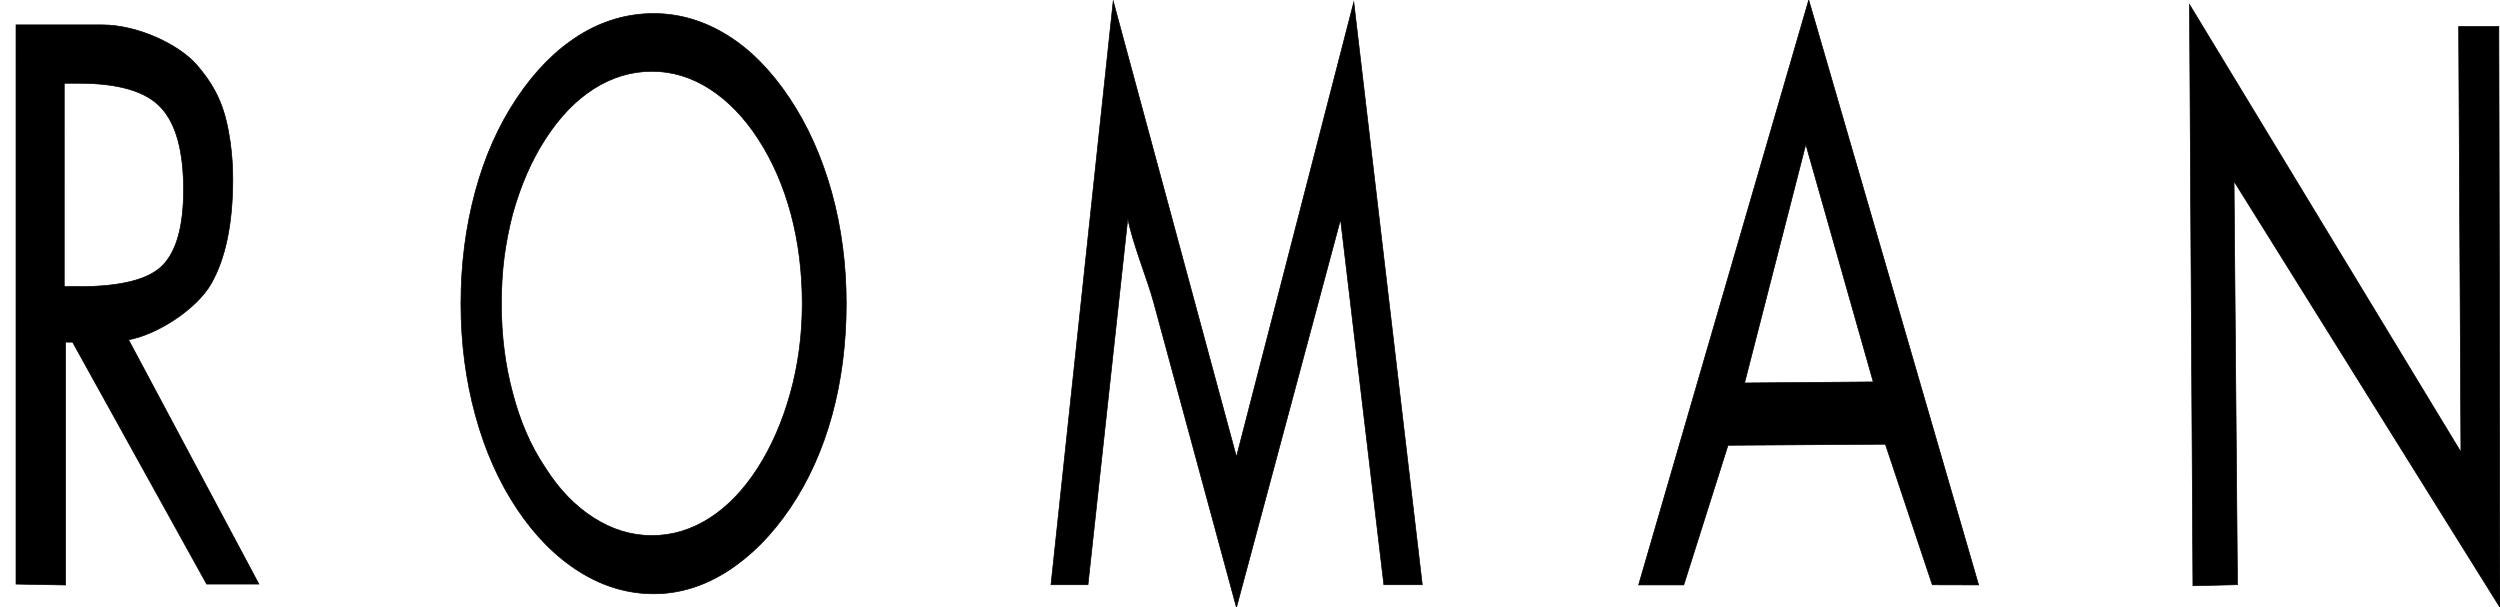
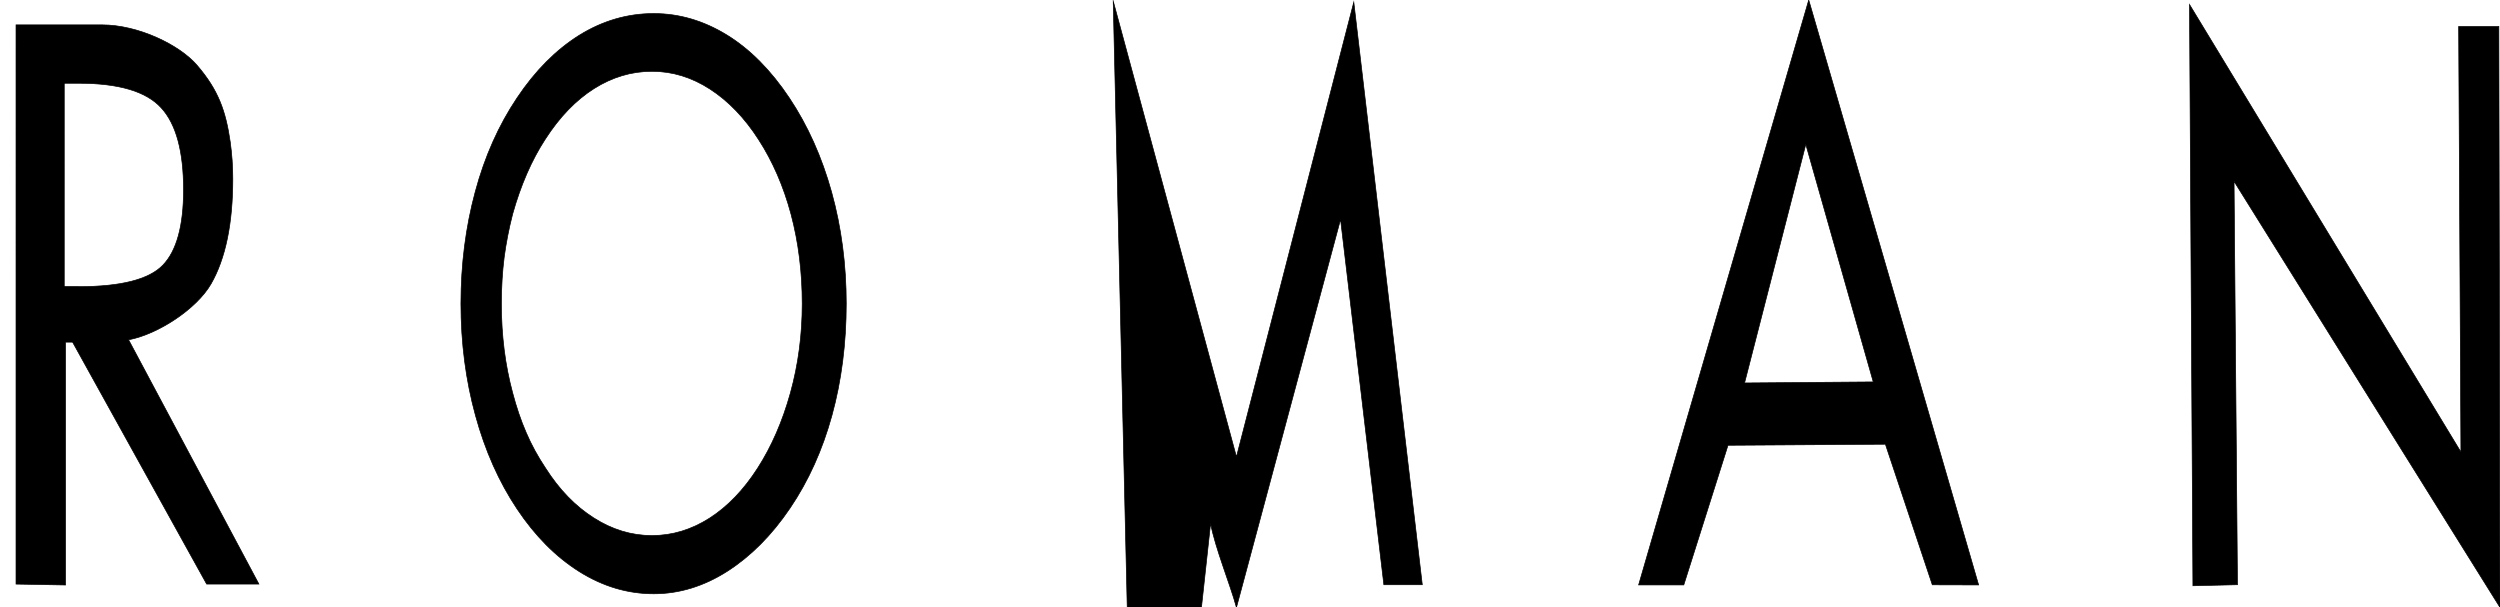
<svg xmlns="http://www.w3.org/2000/svg" version="1.1" id="Layer_1" x="0px" y="0px" width="800px" height="194.387px" viewBox="0 0 800 194.387" enable-background="new 0 0 800 194.387" xml:space="preserve">
  <g>
-     <path stroke="#000000" stroke-width="0.216" stroke-miterlimit="22.926" d="M701.738,187.444L700.641,1.438L787.5,144.66   L786.769,8.464h12.865L800,194.387L714.894,58.022l1.098,129.082L701.738,187.444L701.738,187.444z M618.34,187.14l-15.014-44.989   l-50.366,0.339l-14.152,44.693h-14.454L578.796,0l54.363,187.183L618.34,187.14L618.34,187.14z M558.258,122.547l41.183-0.339   l-21.585-76.024L558.258,122.547L558.258,122.547z M428.975,70.205l-33.31,124.183l-26.488-97.633   c-2.024-7.464-6.811-19.034-8.276-26.891l-12.748,117.243h-11.837L356.226,0.34l39.438,145.849L433.214,0.68l21.917,186.426   h-12.298L428.975,70.205L428.975,70.205z M256.709,97.215c0-10.177-1.199-19.753-3.597-28.729   c-2.398-8.928-5.873-16.885-10.361-23.824c-4.489-6.987-9.685-12.354-15.526-16.146c-5.872-3.794-12.051-5.69-18.6-5.69   c-6.549,0-12.697,1.85-18.507,5.505c-5.78,3.655-11.006,9.021-15.619,16.192c-4.396,6.754-7.87,14.757-10.453,23.963   c-1.198,4.627-2.09,9.252-2.705,13.833c-0.584,4.627-0.891,9.576-0.891,14.896c0,10.133,1.198,19.617,3.596,28.5   c1.2,4.579,2.644,8.835,4.335,12.72c1.66,3.887,3.721,7.634,6.118,11.242c4.427,6.986,9.593,12.307,15.496,16.055   c5.872,3.745,12.082,5.643,18.631,5.643c6.487,0,12.605-1.851,18.416-5.551c5.78-3.701,10.914-9.021,15.403-16.008   c4.458-6.938,7.963-14.987,10.483-24.056C255.449,116.694,256.709,107.163,256.709,97.215L256.709,97.215z M270.801,97.17   c0,12.751-1.533,24.634-4.572,35.732c-3.038,11.059-7.503,20.962-13.393,29.667c-5.89,8.707-12.586,15.434-20.143,20.26   c-7.53,4.787-15.355,7.18-23.504,7.18c-8.31,0-16.217-2.353-23.747-7.057c-7.557-4.743-14.199-11.429-19.98-20.093   c-5.783-8.665-10.22-18.609-13.313-29.914c-3.093-11.265-4.652-23.19-4.652-35.775c0-12.583,1.533-24.509,4.572-35.773   c3.039-11.304,7.503-21.29,13.366-30.038c5.836-8.747,12.505-15.432,19.954-20.094c7.476-4.622,15.384-6.932,23.801-6.932   c8.202,0,16.001,2.311,23.451,6.891c7.422,4.58,14.065,11.306,19.955,20.135c5.889,8.831,10.381,18.857,13.527,30.161   C269.241,72.786,270.801,84.669,270.801,97.17L270.801,97.17z M20.559,91.723h4.611c13.505,0,22.472-2.275,26.9-6.826   c4.43-4.55,6.662-12.592,6.662-24.179c0-12.275-2.378-21.058-7.174-26.244c-4.795-5.238-13.579-7.83-26.389-7.83h-4.611V91.723   L20.559,91.723z M20.968,109.479v77.723l-15.841-0.294V7.957h27.493c11.6,0,24.82,6.386,30.449,12.946   c6.866,8,9.172,14.659,10.609,24.521c0.536,3.881,0.819,7.803,0.819,11.809c0,14.311-2.327,25.53-6.951,33.586   c-4.644,8.089-17.132,16.202-26.401,17.911l41.708,78.178H66.133l-42.905-77.429H20.968L20.968,109.479z" />
+     <path stroke="#000000" stroke-width="0.216" stroke-miterlimit="22.926" d="M701.738,187.444L700.641,1.438L787.5,144.66   L786.769,8.464h12.865L800,194.387L714.894,58.022l1.098,129.082L701.738,187.444L701.738,187.444z M618.34,187.14l-15.014-44.989   l-50.366,0.339l-14.152,44.693h-14.454L578.796,0l54.363,187.183L618.34,187.14L618.34,187.14z M558.258,122.547l41.183-0.339   l-21.585-76.024L558.258,122.547L558.258,122.547z M428.975,70.205l-33.31,124.183c-2.024-7.464-6.811-19.034-8.276-26.891l-12.748,117.243h-11.837L356.226,0.34l39.438,145.849L433.214,0.68l21.917,186.426   h-12.298L428.975,70.205L428.975,70.205z M256.709,97.215c0-10.177-1.199-19.753-3.597-28.729   c-2.398-8.928-5.873-16.885-10.361-23.824c-4.489-6.987-9.685-12.354-15.526-16.146c-5.872-3.794-12.051-5.69-18.6-5.69   c-6.549,0-12.697,1.85-18.507,5.505c-5.78,3.655-11.006,9.021-15.619,16.192c-4.396,6.754-7.87,14.757-10.453,23.963   c-1.198,4.627-2.09,9.252-2.705,13.833c-0.584,4.627-0.891,9.576-0.891,14.896c0,10.133,1.198,19.617,3.596,28.5   c1.2,4.579,2.644,8.835,4.335,12.72c1.66,3.887,3.721,7.634,6.118,11.242c4.427,6.986,9.593,12.307,15.496,16.055   c5.872,3.745,12.082,5.643,18.631,5.643c6.487,0,12.605-1.851,18.416-5.551c5.78-3.701,10.914-9.021,15.403-16.008   c4.458-6.938,7.963-14.987,10.483-24.056C255.449,116.694,256.709,107.163,256.709,97.215L256.709,97.215z M270.801,97.17   c0,12.751-1.533,24.634-4.572,35.732c-3.038,11.059-7.503,20.962-13.393,29.667c-5.89,8.707-12.586,15.434-20.143,20.26   c-7.53,4.787-15.355,7.18-23.504,7.18c-8.31,0-16.217-2.353-23.747-7.057c-7.557-4.743-14.199-11.429-19.98-20.093   c-5.783-8.665-10.22-18.609-13.313-29.914c-3.093-11.265-4.652-23.19-4.652-35.775c0-12.583,1.533-24.509,4.572-35.773   c3.039-11.304,7.503-21.29,13.366-30.038c5.836-8.747,12.505-15.432,19.954-20.094c7.476-4.622,15.384-6.932,23.801-6.932   c8.202,0,16.001,2.311,23.451,6.891c7.422,4.58,14.065,11.306,19.955,20.135c5.889,8.831,10.381,18.857,13.527,30.161   C269.241,72.786,270.801,84.669,270.801,97.17L270.801,97.17z M20.559,91.723h4.611c13.505,0,22.472-2.275,26.9-6.826   c4.43-4.55,6.662-12.592,6.662-24.179c0-12.275-2.378-21.058-7.174-26.244c-4.795-5.238-13.579-7.83-26.389-7.83h-4.611V91.723   L20.559,91.723z M20.968,109.479v77.723l-15.841-0.294V7.957h27.493c11.6,0,24.82,6.386,30.449,12.946   c6.866,8,9.172,14.659,10.609,24.521c0.536,3.881,0.819,7.803,0.819,11.809c0,14.311-2.327,25.53-6.951,33.586   c-4.644,8.089-17.132,16.202-26.401,17.911l41.708,78.178H66.133l-42.905-77.429H20.968L20.968,109.479z" />
  </g>
</svg>